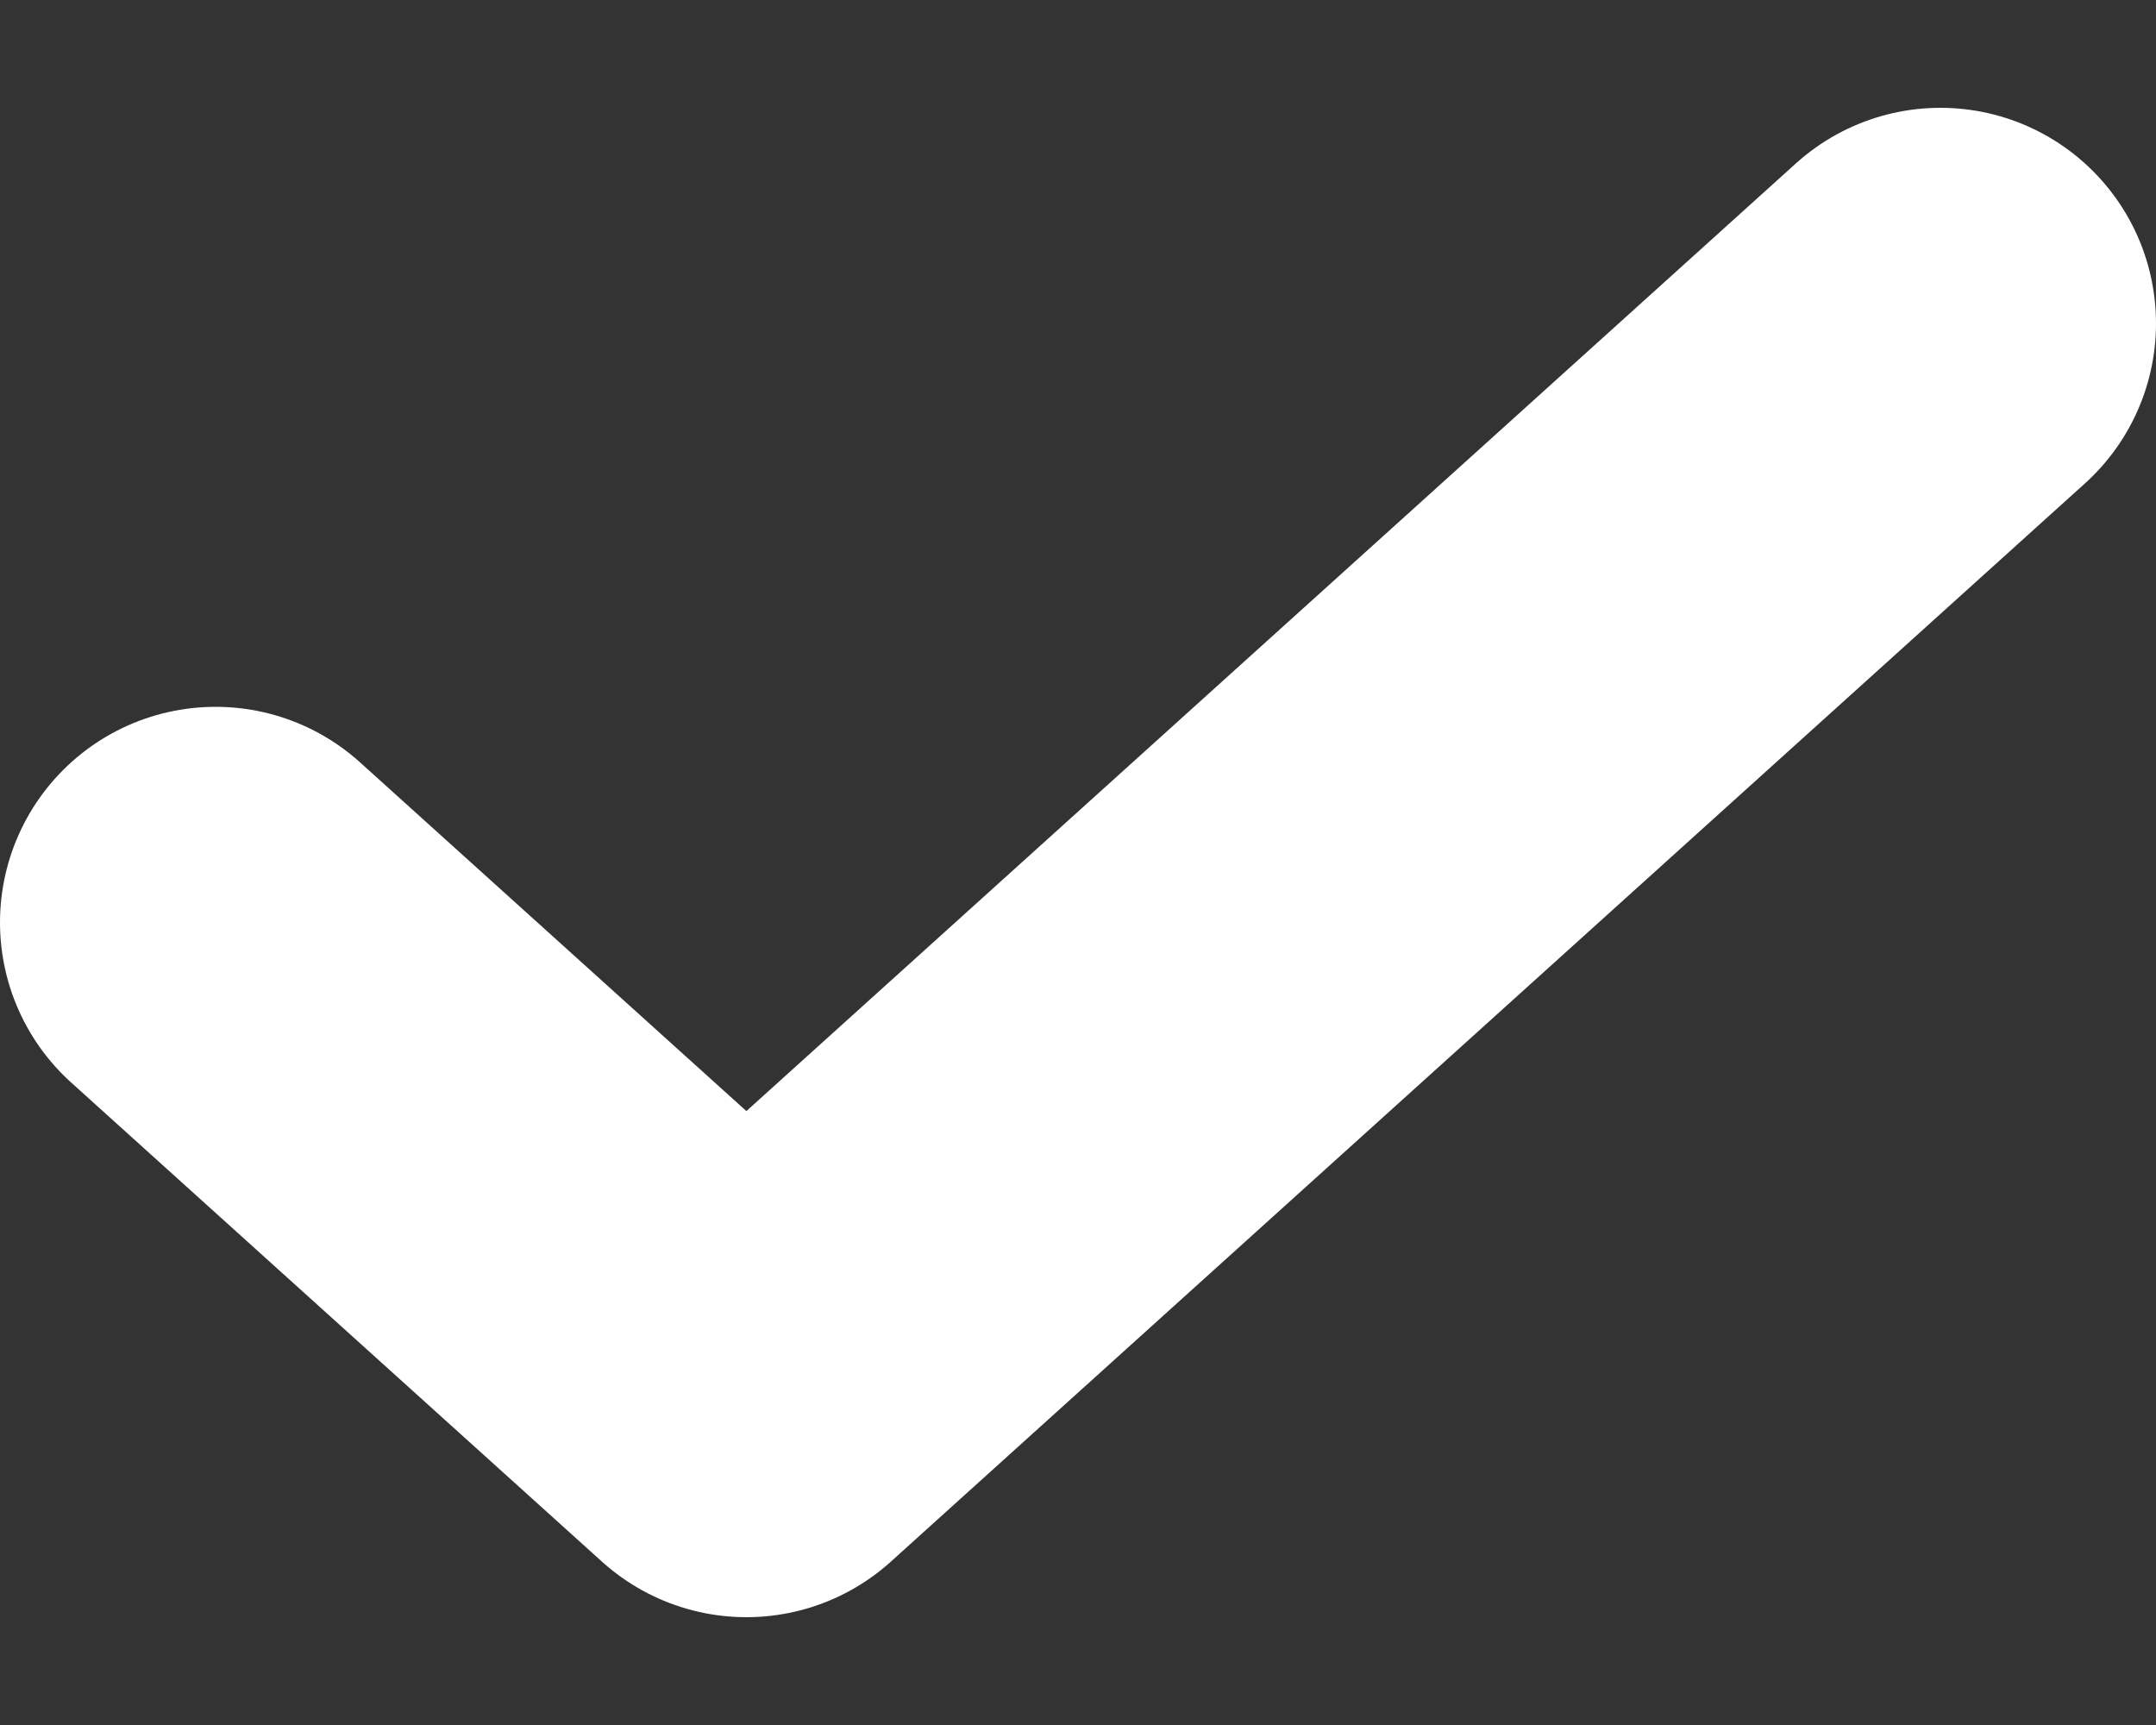
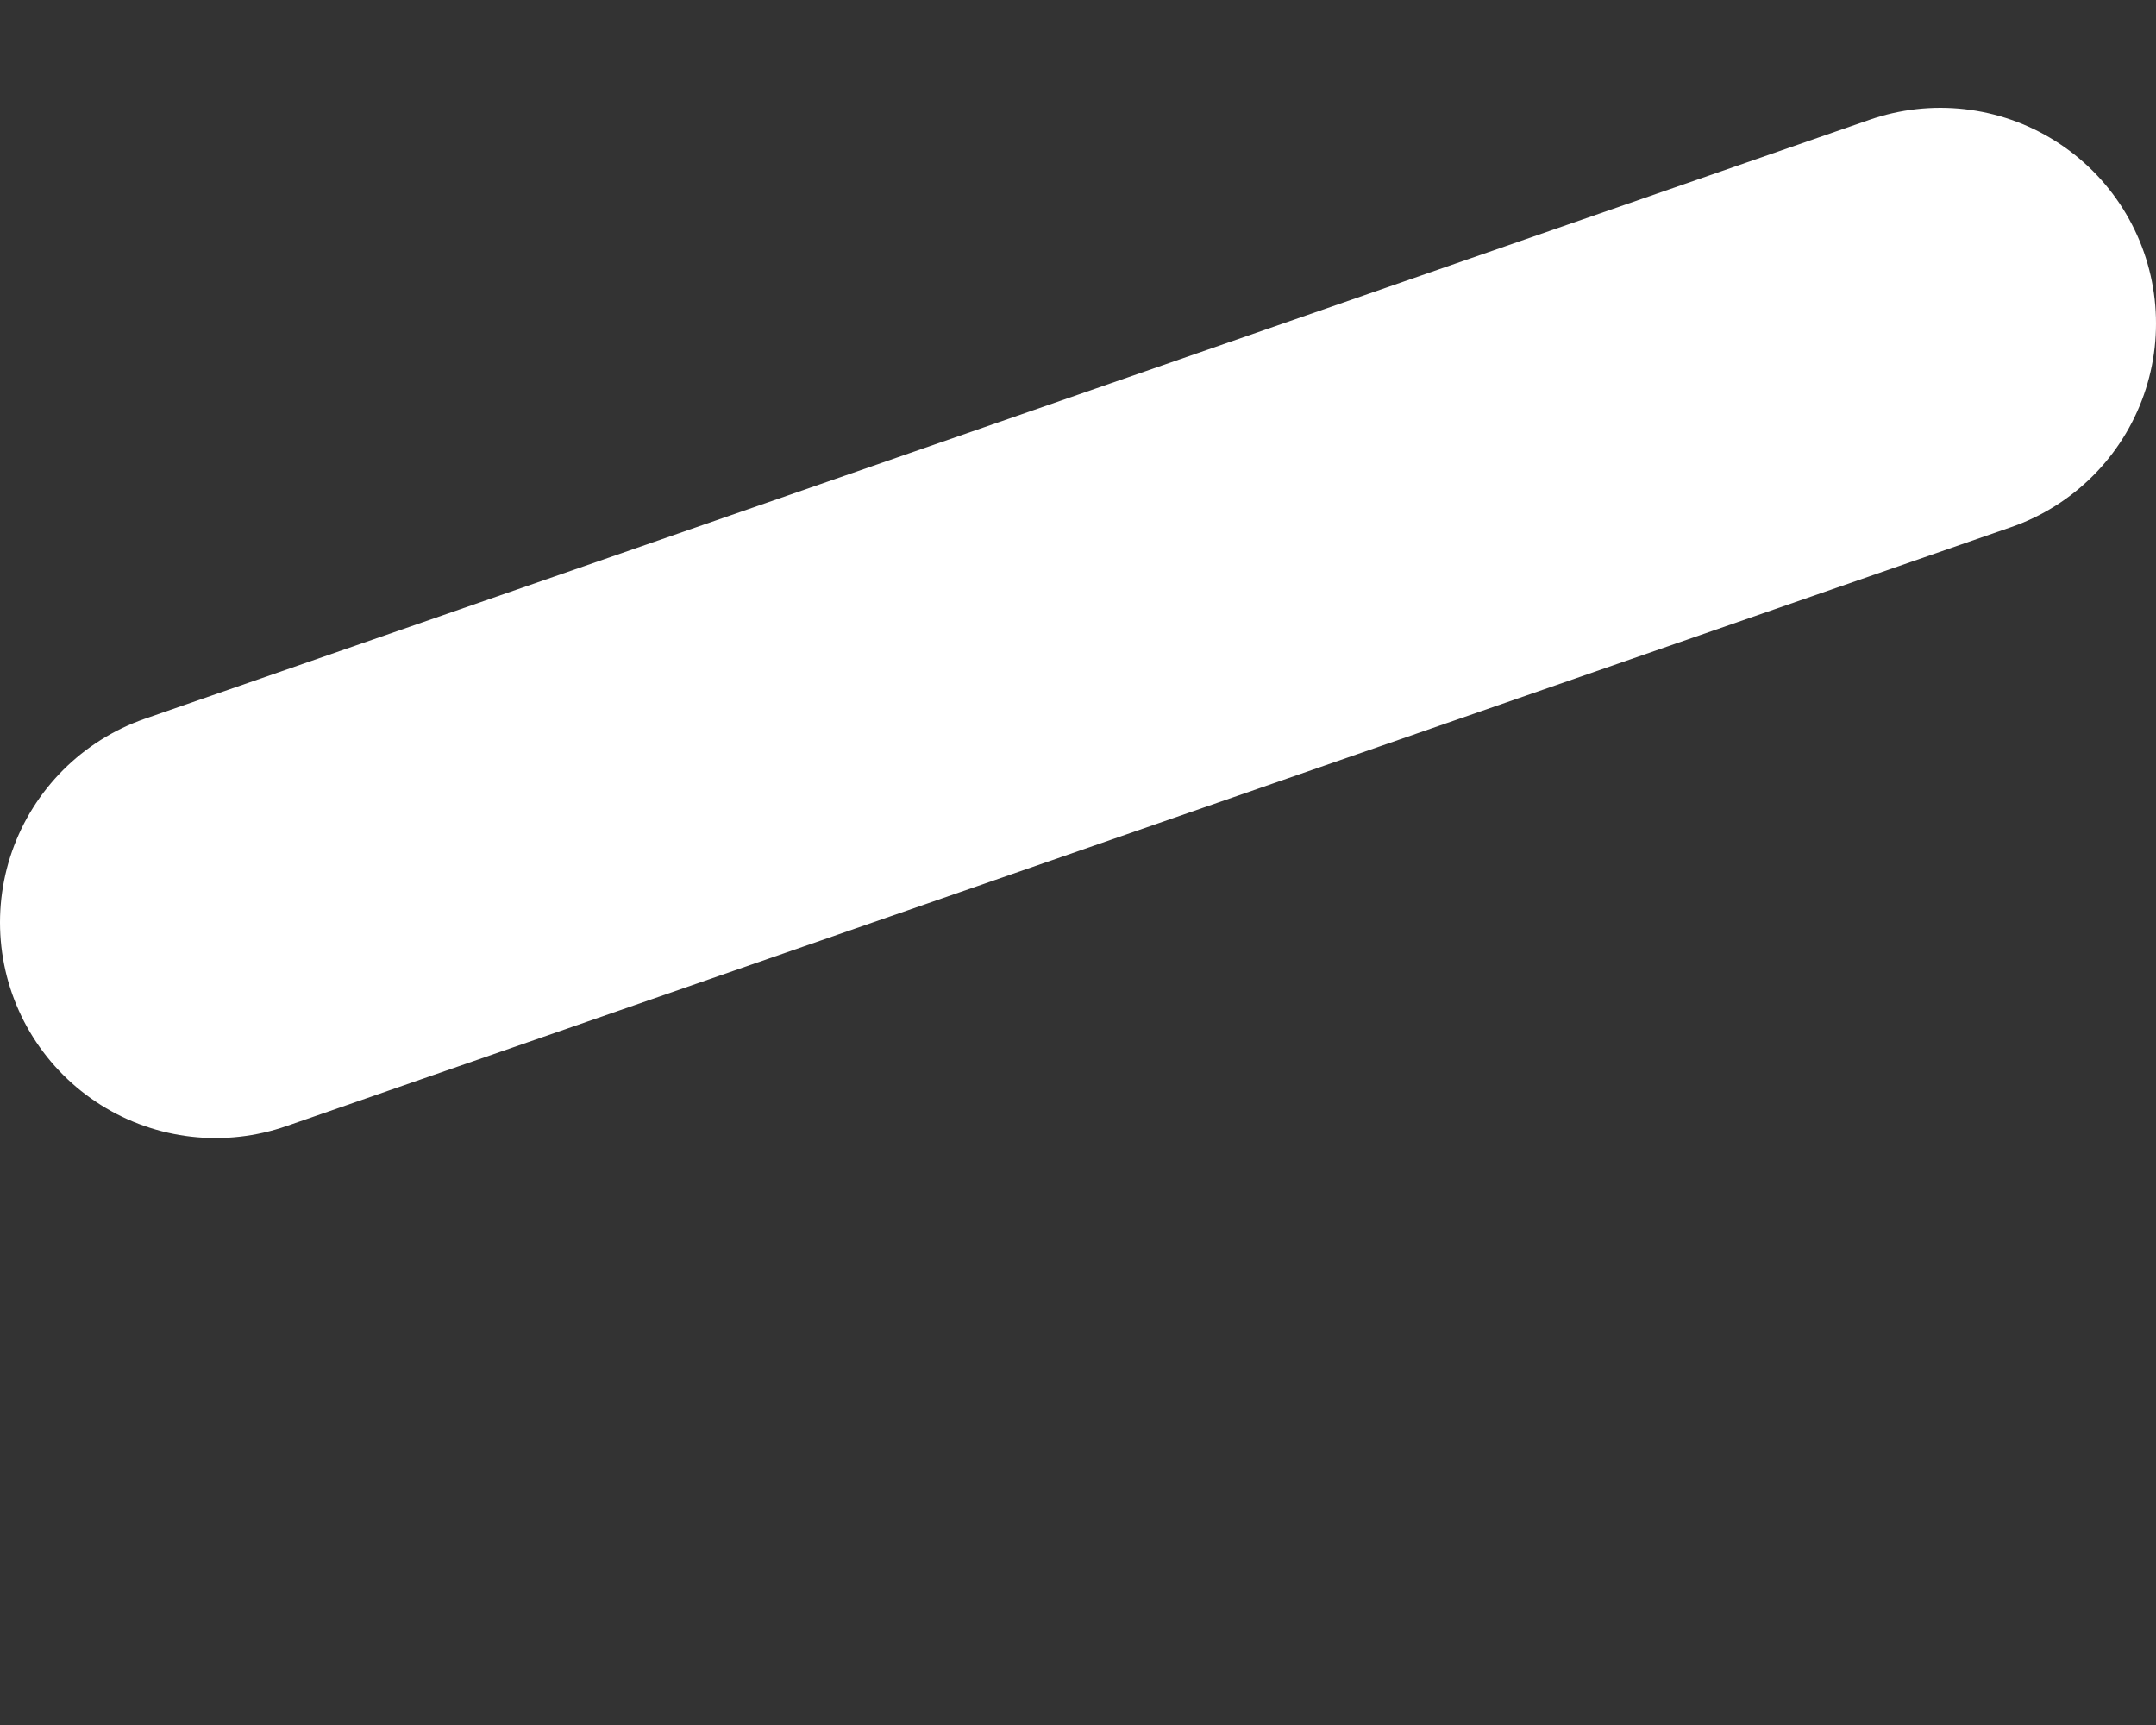
<svg xmlns="http://www.w3.org/2000/svg" width="10" height="8" viewBox="0 0 10 8" fill="none">
  <rect x="0" y="0" width="10" height="8" fill="#333333" stroke="none" />
-   <path d="M1 4.278L3.462 6.5L9 1.5" stroke="white" stroke-width="2" stroke-linecap="round" stroke-linejoin="round" />
+   <path d="M1 4.278L9 1.5" stroke="white" stroke-width="2" stroke-linecap="round" stroke-linejoin="round" />
</svg>